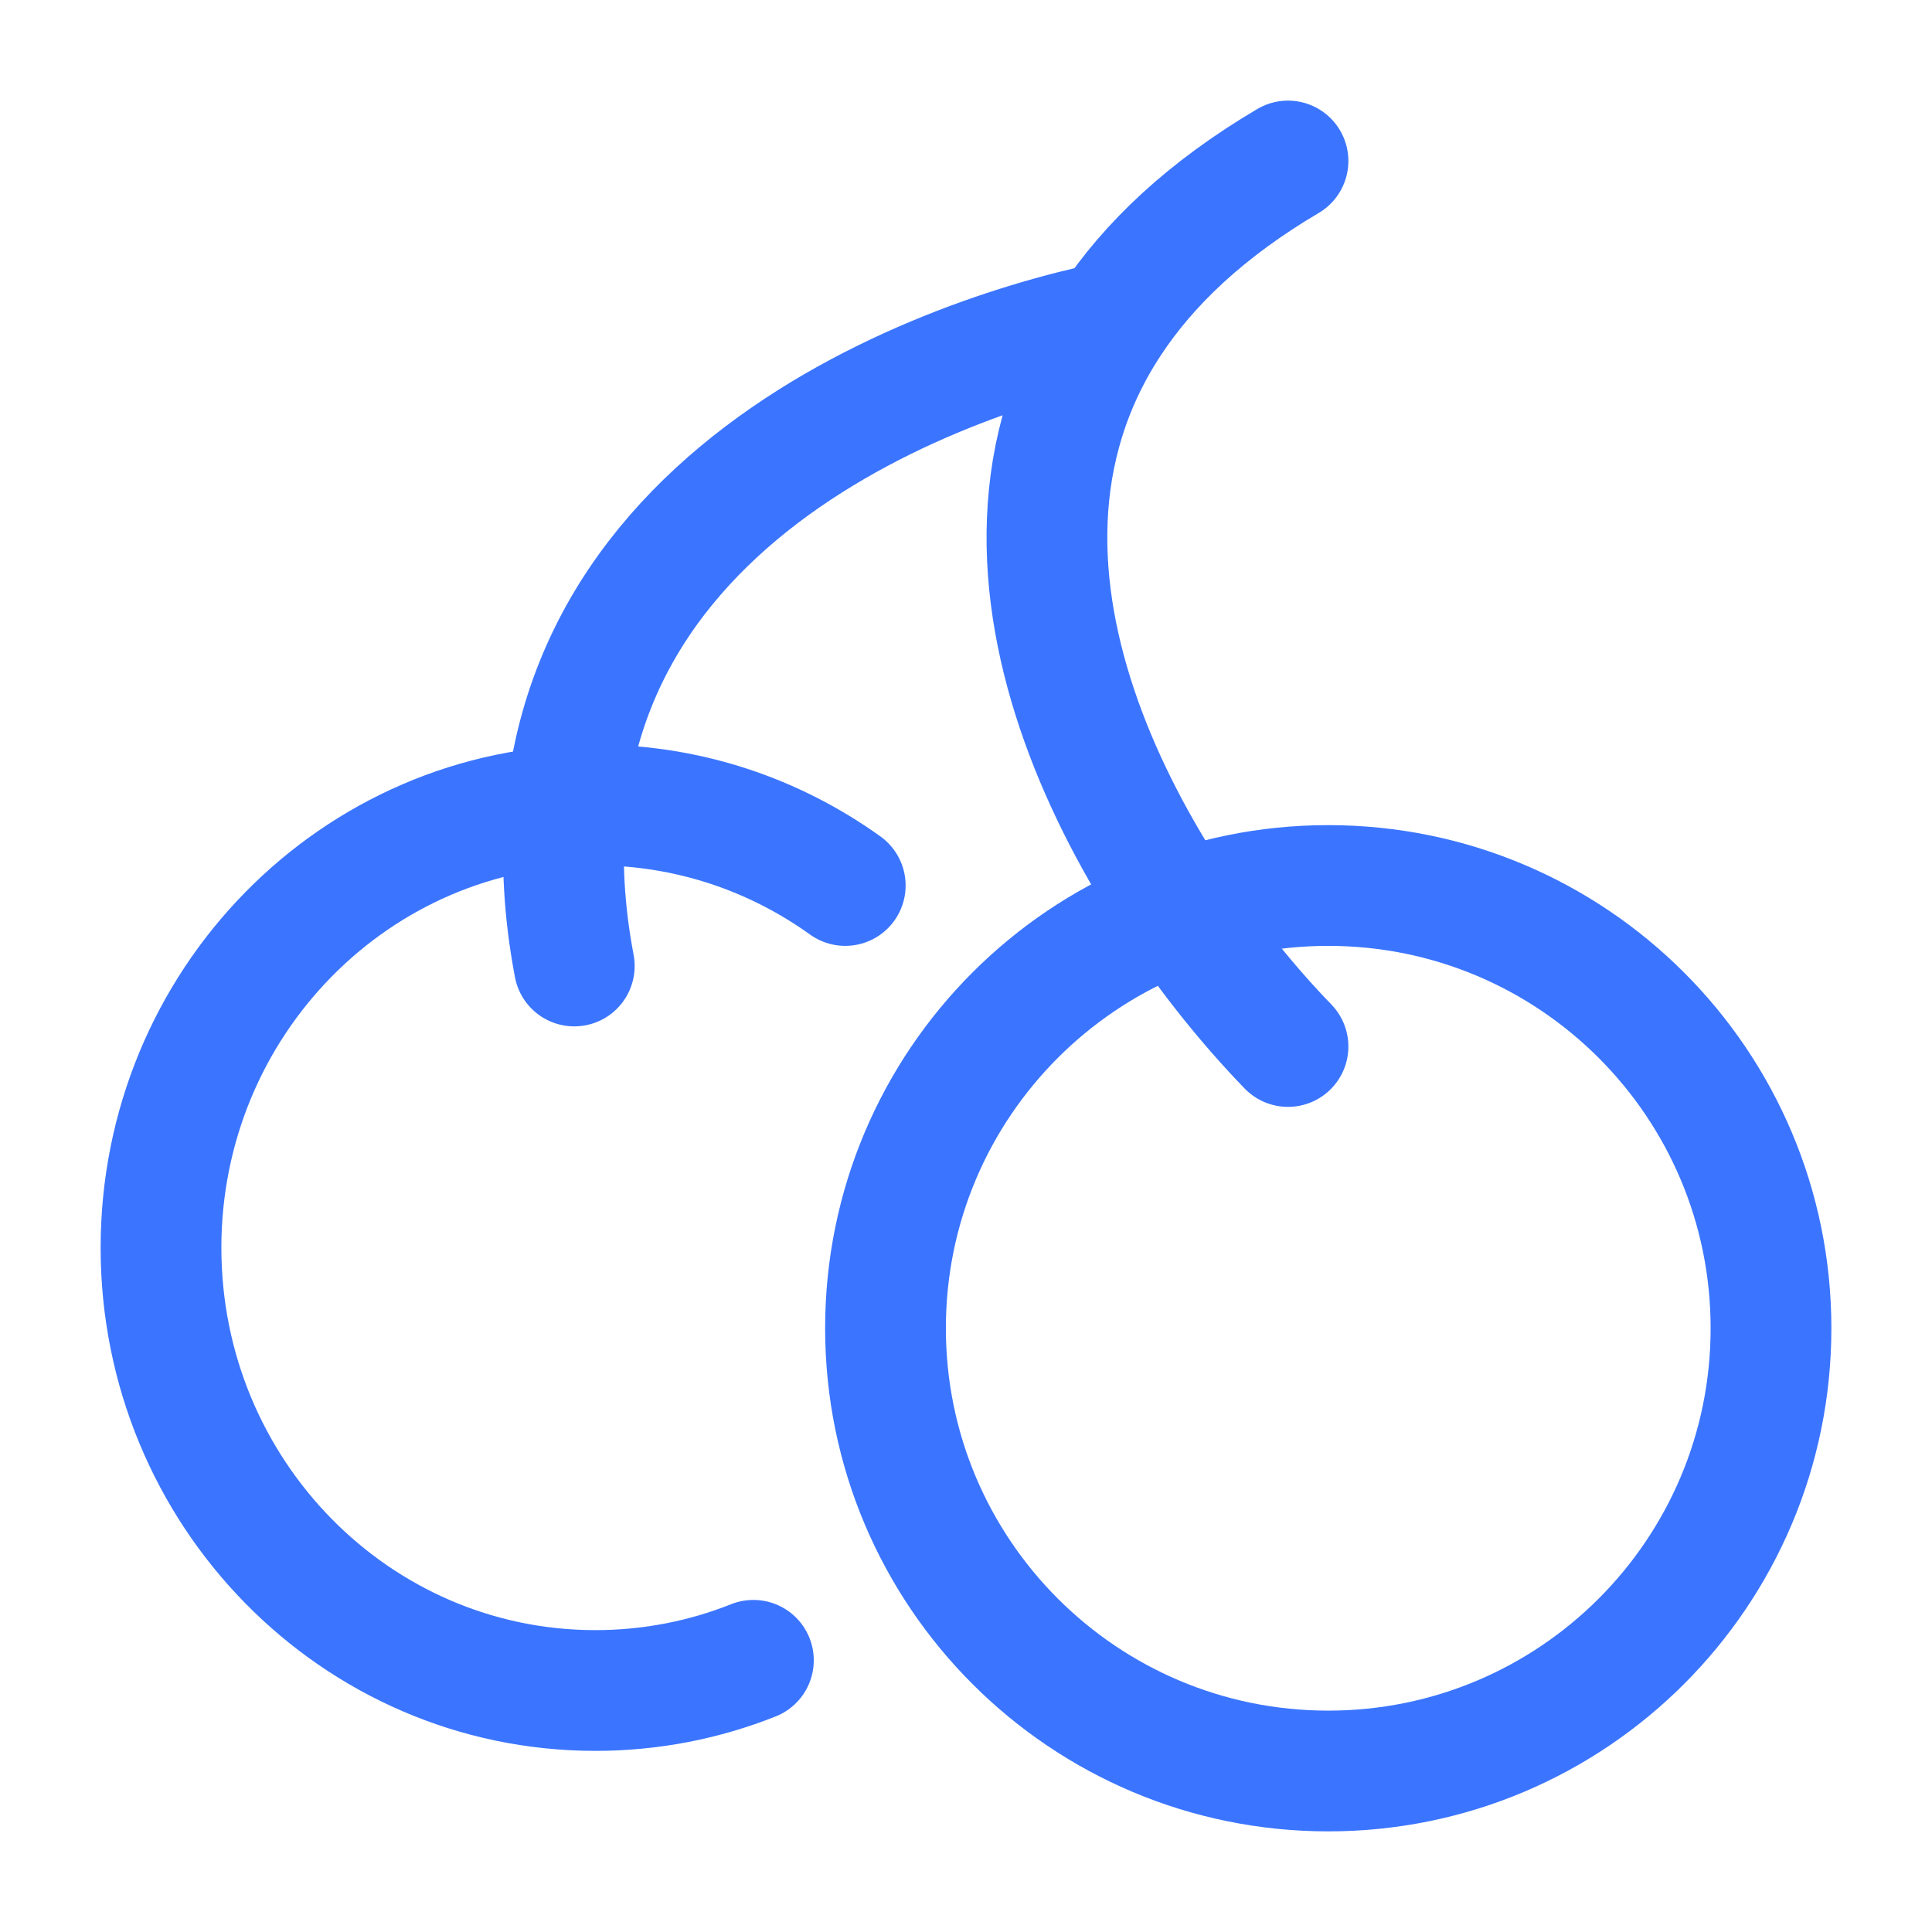
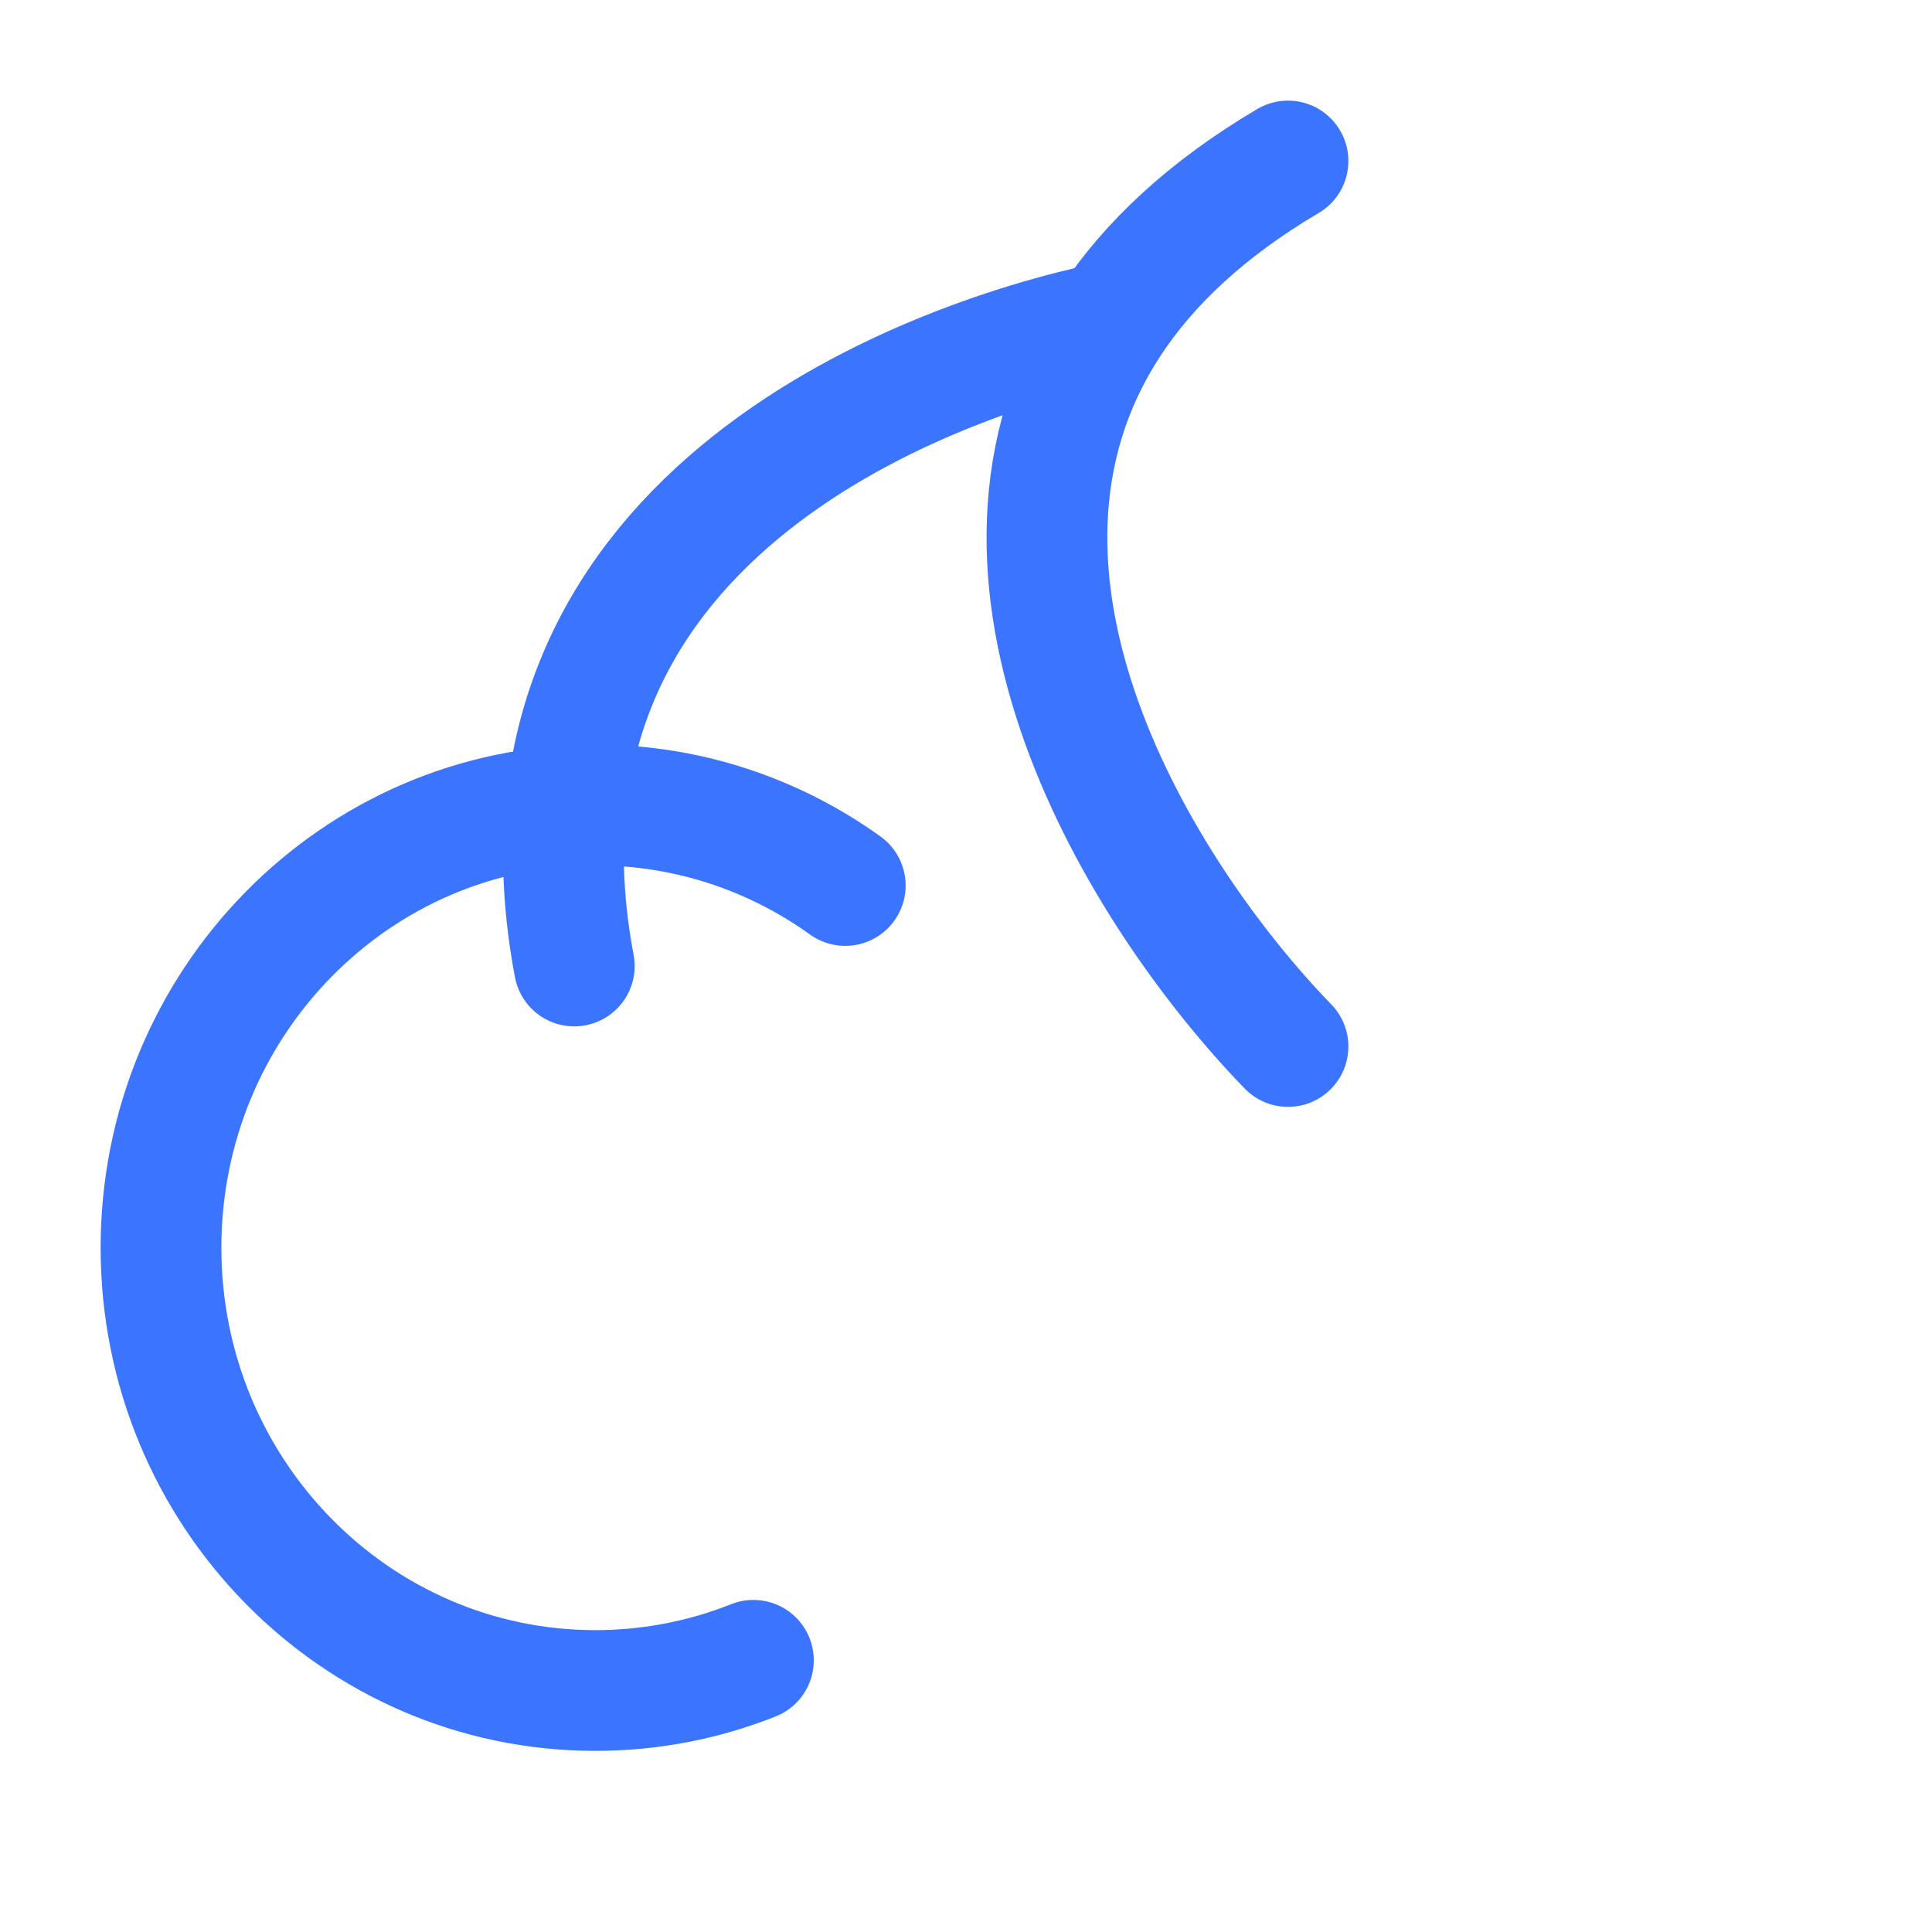
<svg xmlns="http://www.w3.org/2000/svg" width="24" height="24" viewBox="0 0 24 24" fill="none">
-   <path d="M22 16.5C22 19.538 19.538 22 16.5 22C13.462 22 11 19.538 11 16.5C11 13.462 13.462 11 16.5 11C19.538 11 22 13.462 22 16.5Z" stroke="#3B75FF" stroke-width="1.5" />
  <path d="M10.5 11C9.622 10.37 8.552 10 7.396 10C4.416 10 2 12.462 2 15.5C2 18.538 4.416 21 7.396 21C8.089 21 8.751 20.867 9.359 20.625" stroke="#3B75FF" stroke-width="1.5" stroke-linecap="round" />
  <path d="M16 13C14.163 11.104 11.729 7.137 13.795 4M13.795 4C14.27 3.278 14.985 2.599 16 2M13.795 4C11.401 4.5 6.091 6.5 7.134 12" stroke="#3B75FF" stroke-width="1.5" stroke-linecap="round" stroke-linejoin="round" />
</svg>